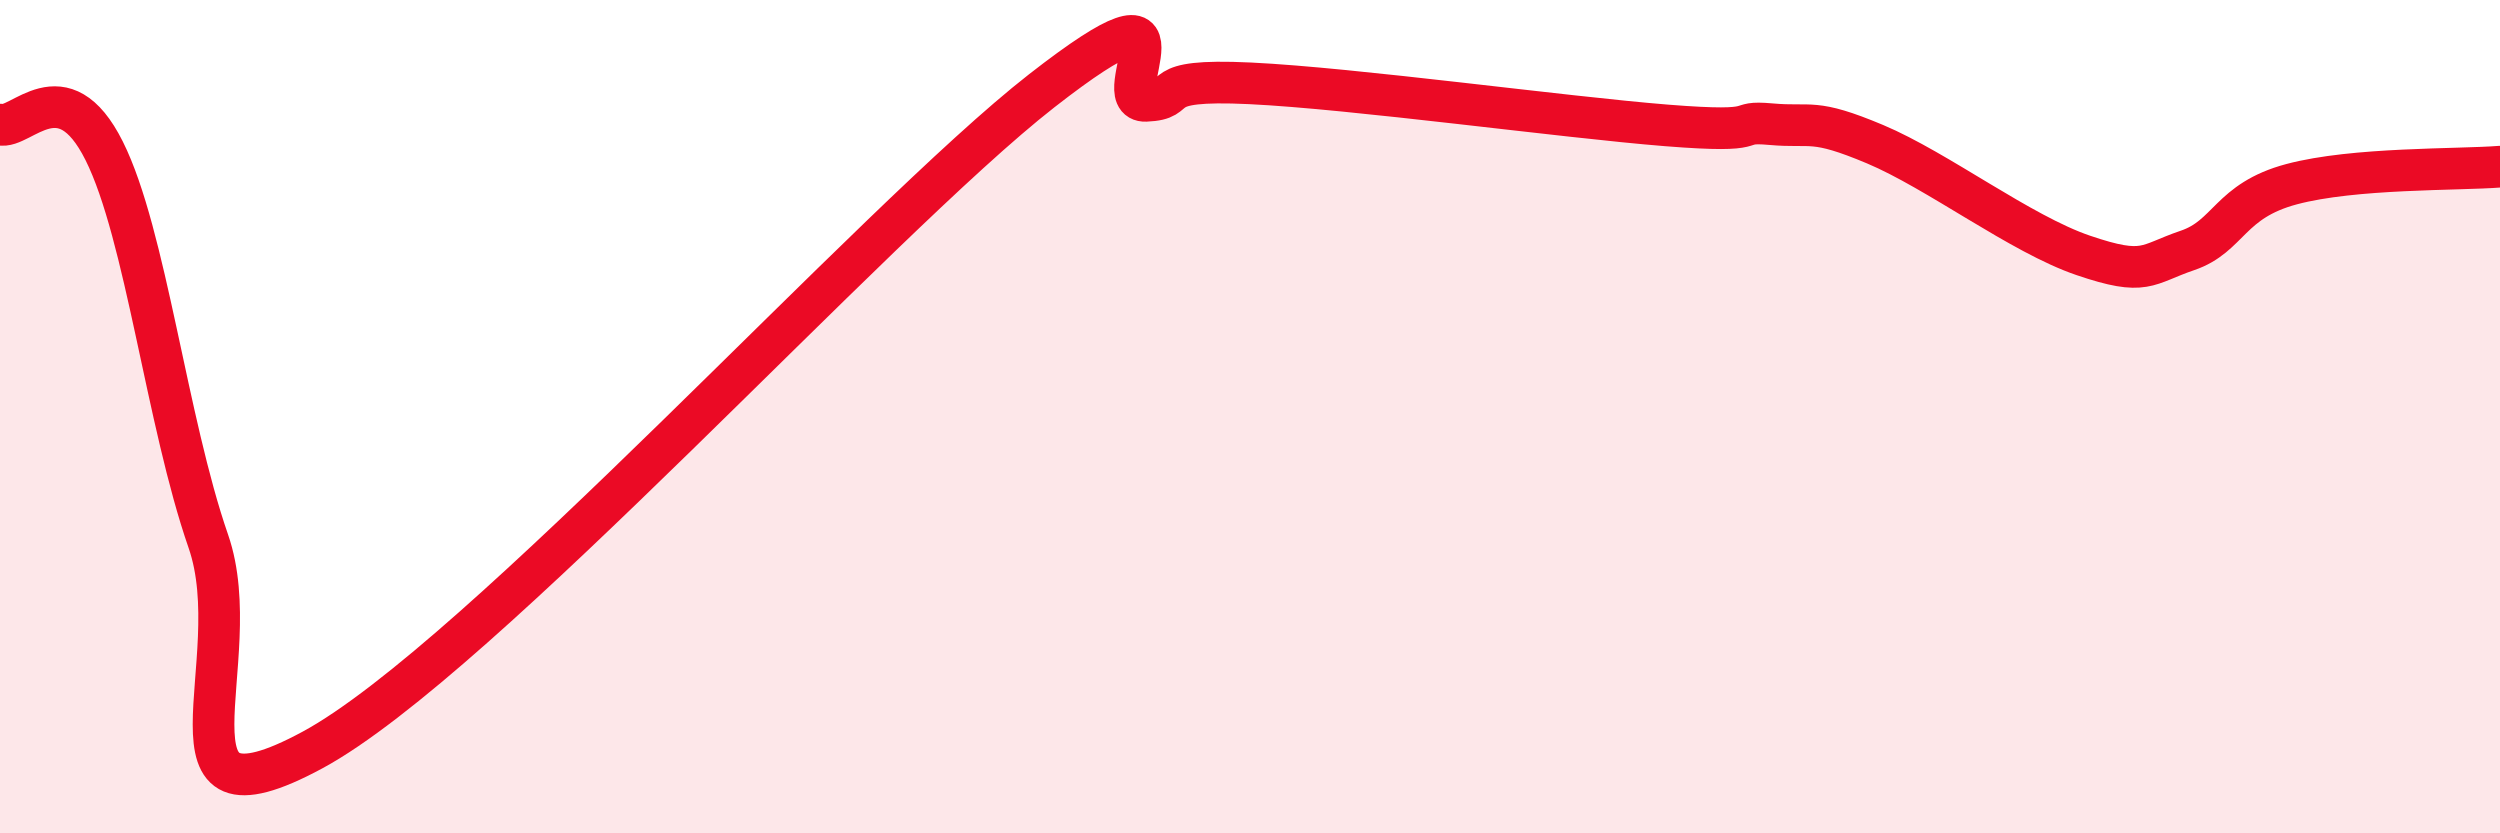
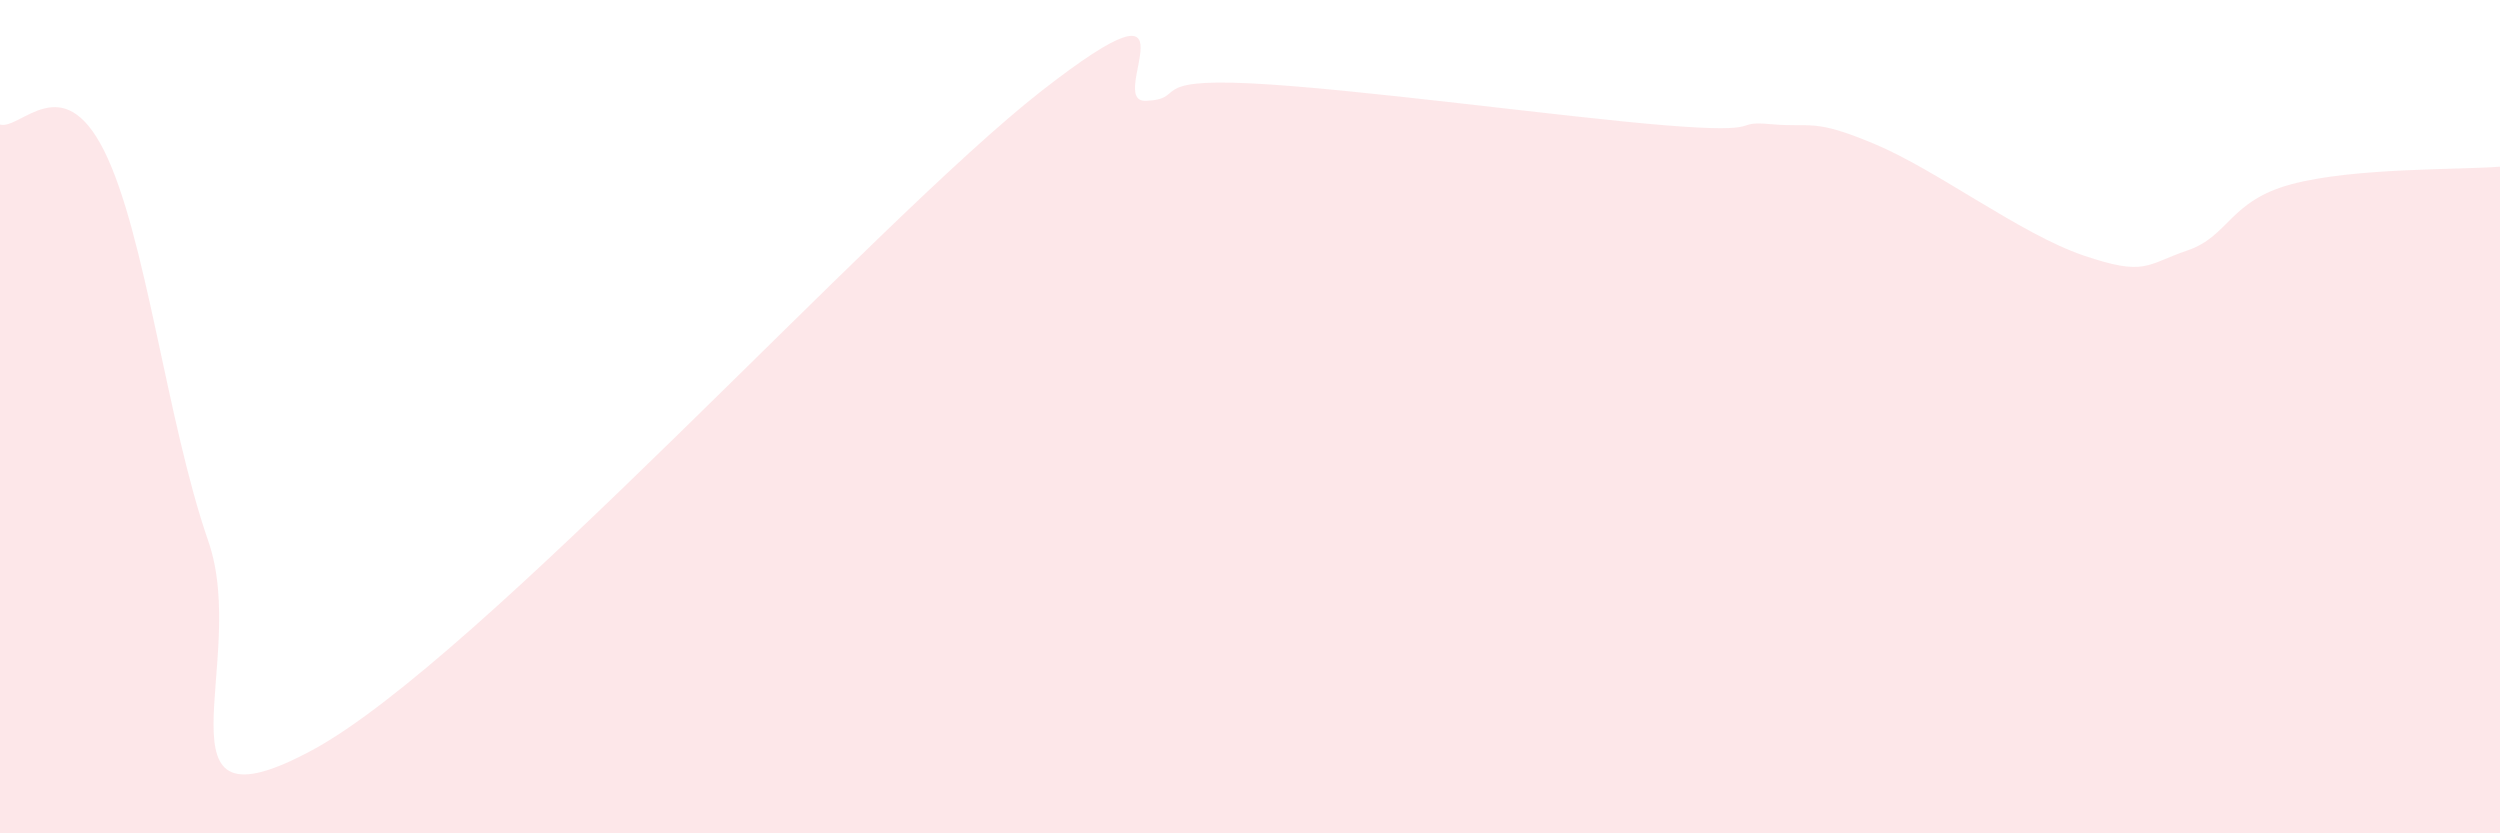
<svg xmlns="http://www.w3.org/2000/svg" width="60" height="20" viewBox="0 0 60 20">
  <path d="M 0,2.99 C 0.5,3.12 1.5,1.62 2.5,3.62 C 3.5,5.62 4,10.11 5,12.99 C 6,15.87 3.5,20.16 7.5,18 C 11.5,15.84 21,5.3 25,2.18 C 29,-0.94 26.5,2.46 27.5,2.42 C 28.5,2.38 27.5,1.88 30,2 C 32.5,2.12 37.5,2.81 40,3.01 C 42.5,3.21 41.5,2.89 42.5,2.98 C 43.5,3.07 43.5,2.83 45,3.46 C 46.5,4.09 48.5,5.62 50,6.13 C 51.5,6.64 51.5,6.35 52.5,6.01 C 53.5,5.67 53.5,4.82 55,4.42 C 56.5,4.02 59,4.08 60,4L60 20L0 20Z" fill="#EB0A25" opacity="0.1" stroke-linecap="round" stroke-linejoin="round" />
-   <path d="M 0,2.99 C 0.5,3.12 1.5,1.62 2.5,3.62 C 3.5,5.62 4,10.11 5,12.99 C 6,15.87 3.5,20.16 7.5,18 C 11.5,15.84 21,5.3 25,2.18 C 29,-0.94 26.5,2.46 27.5,2.42 C 28.5,2.38 27.5,1.88 30,2 C 32.5,2.12 37.5,2.81 40,3.01 C 42.5,3.21 41.5,2.89 42.5,2.98 C 43.5,3.07 43.5,2.83 45,3.46 C 46.5,4.09 48.5,5.62 50,6.13 C 51.5,6.64 51.5,6.35 52.5,6.01 C 53.5,5.67 53.5,4.82 55,4.42 C 56.5,4.02 59,4.08 60,4" stroke="#EB0A25" stroke-width="1" fill="none" stroke-linecap="round" stroke-linejoin="round" />
</svg>